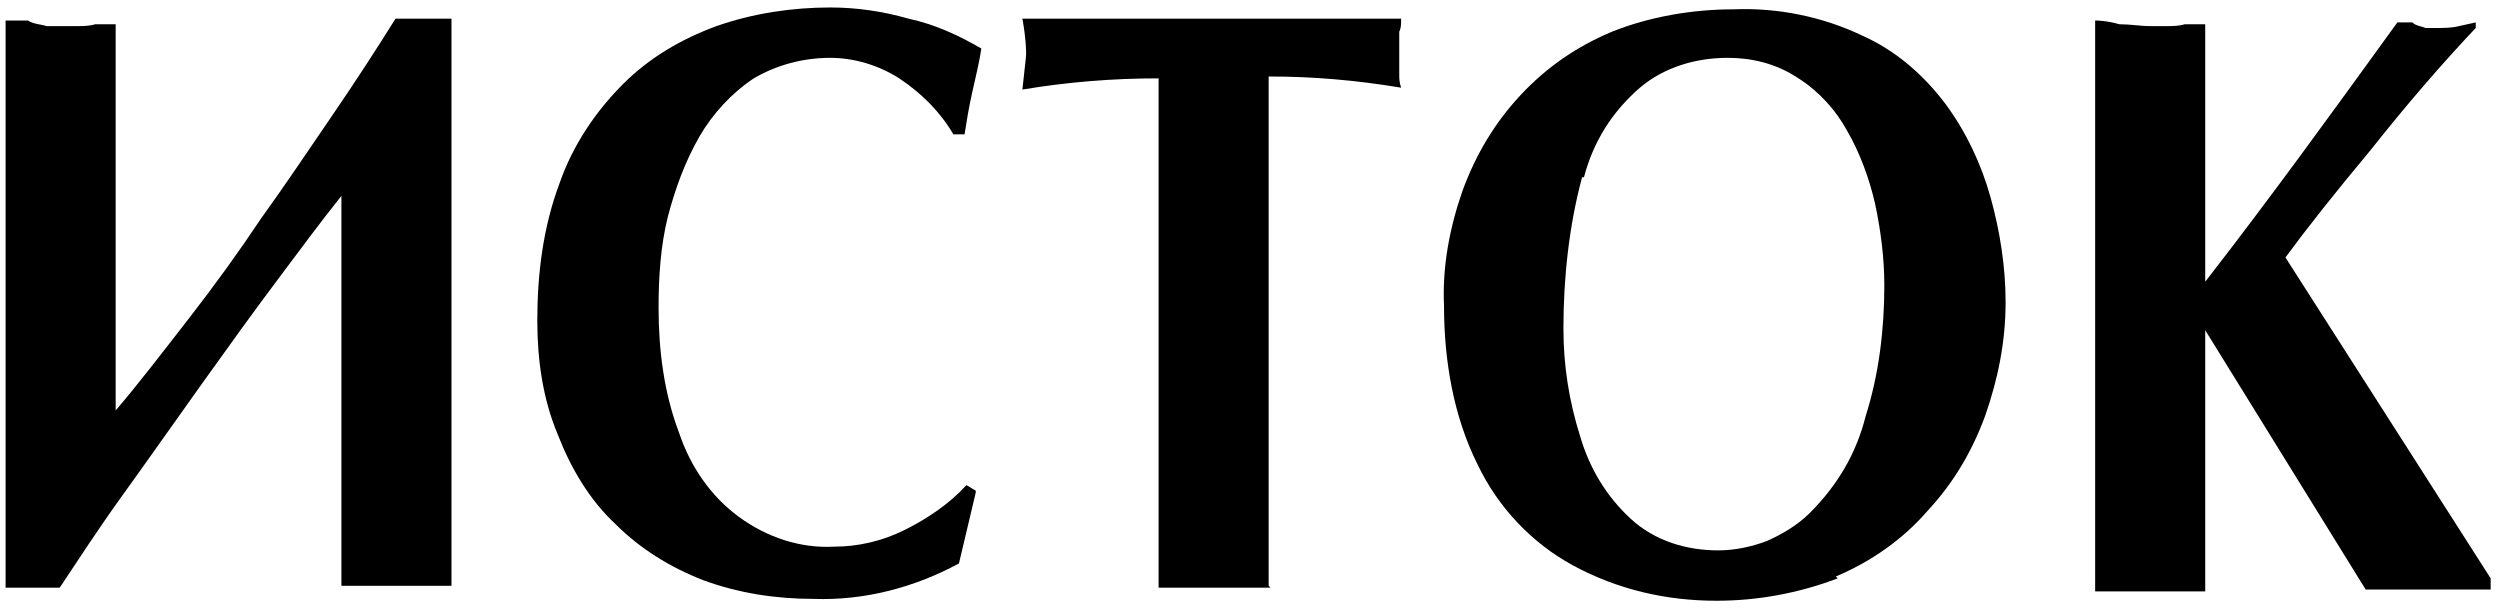
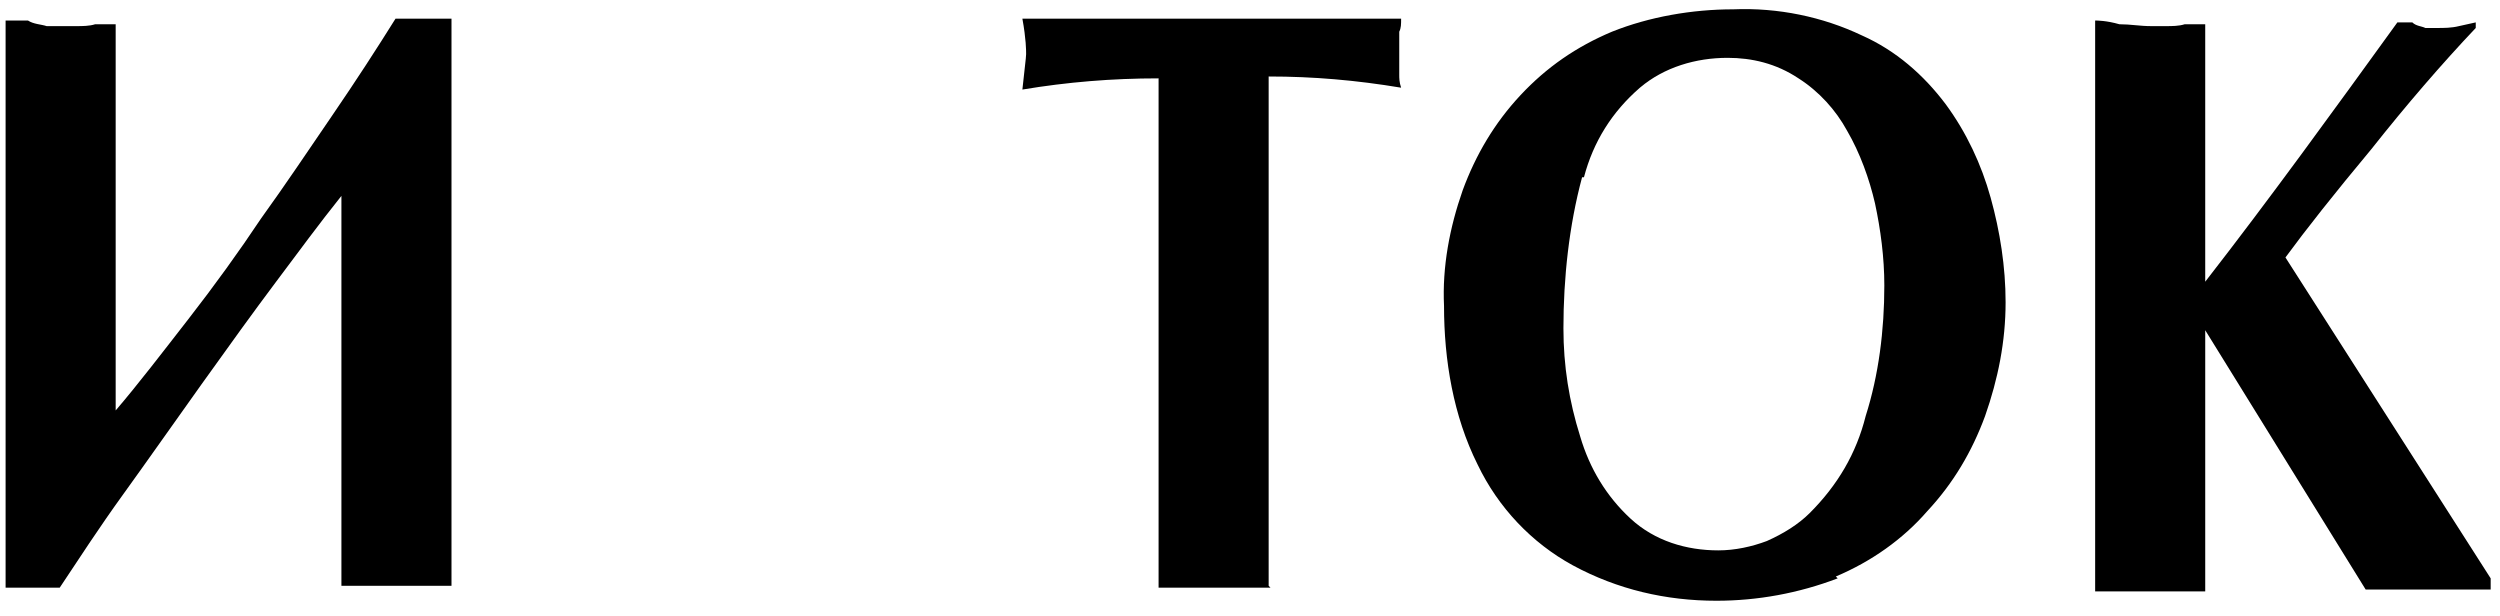
<svg xmlns="http://www.w3.org/2000/svg" version="1.1" viewBox="0 0 134 33">
  <g>
    <g id="_Слой_1" data-name="Слой_1">
      <g>
        <path d="M.4,1.1h1.1c.3.2.7.2,1,.3.3,0,.6,0,.8,0s.5,0,.8,0c.3,0,.7,0,1-.1h1.1c0-.1,0,20.7,0,20.7,1.2-1.4,2.5-3.1,3.9-4.9,1.4-1.8,2.7-3.6,3.9-5.4,1.3-1.8,2.5-3.6,3.8-5.5,1.3-1.9,2.4-3.6,3.4-5.2.4,0,.8,0,1.3,0,.6,0,1.2,0,1.7,0v30.4c-.3,0-.8,0-1.5,0-.7,0-1.2,0-1.5,0s-.8,0-1.4,0c-.6,0-1.1,0-1.5,0V10.5c-1.2,1.5-2.3,3-3.5,4.6-1.2,1.6-2.5,3.4-4,5.5-1.5,2.1-2.9,4.1-4.2,5.9-1.3,1.8-2.4,3.5-3.4,5-.4,0-.8,0-1.2,0-.6,0-1.1,0-1.7,0V1.1Z" />
-         <path d="M52.3,26.4l-.9,3.8c-2.4,1.3-5.1,2-7.8,1.9-2,0-4-.3-5.9-1-1.8-.7-3.4-1.7-4.7-3-1.4-1.3-2.4-3-3.1-4.8-.8-1.9-1.1-4-1.1-6.1,0-2.5.3-5,1.2-7.4.7-2,1.9-3.8,3.4-5.3,1.4-1.4,3.1-2.4,5-3.1,2-.7,4.1-1,6.1-1,1.4,0,2.8.2,4.2.6,1.4.3,2.7.9,3.9,1.6-.1.7-.3,1.5-.5,2.4-.2.9-.3,1.6-.4,2.2h-.6c-.7-1.2-1.7-2.2-2.9-3-1.1-.7-2.4-1.1-3.7-1.1-1.5,0-2.9.4-4.1,1.1-1.2.8-2.2,1.9-2.9,3.1-.8,1.4-1.3,2.8-1.7,4.3-.4,1.6-.5,3.3-.5,4.9,0,2.3.3,4.6,1.1,6.7.6,1.8,1.7,3.4,3.2,4.5,1.5,1.1,3.3,1.7,5.1,1.6,1.3,0,2.6-.3,3.8-.9,1.2-.6,2.4-1.4,3.3-2.4l.5.3Z" />
        <path d="M68.1,31.5c-.3,0-.8,0-1.5,0-.7,0-1.2,0-1.5,0s-.8,0-1.5,0-1.2,0-1.5,0V4.2c-2.5,0-4.9.2-7.3.6.1-1,.2-1.7.2-1.9s0-.8-.2-1.9h20.3c0,.3,0,.5-.1.7,0,.2,0,.4,0,.6,0,.2,0,.4,0,.5,0,.2,0,.4,0,.6,0,.2,0,.4,0,.6,0,.2,0,.4.1.7-2.4-.4-4.7-.6-7.1-.6v27.3Z" />
        <path d="M84.9,9.5c.5-1.9,1.5-3.5,3-4.8,1.3-1.1,3-1.6,4.7-1.6,1.3,0,2.6.3,3.8,1.1,1.1.7,2,1.7,2.6,2.8.7,1.2,1.2,2.6,1.5,3.9.3,1.4.5,2.9.5,4.4,0,2.4-.3,4.8-1,7-.5,2-1.5,3.7-3,5.2-.6.6-1.4,1.1-2.3,1.5-.8.3-1.7.5-2.6.5-1.7,0-3.4-.5-4.7-1.7-1.3-1.2-2.2-2.7-2.7-4.4-.6-1.9-.9-3.8-.9-5.8,0-2.7.3-5.5,1-8.1ZM98.4,30.9c1.9-.8,3.6-2,4.9-3.5,1.4-1.5,2.4-3.2,3.1-5.1.7-2,1.1-4,1.1-6.1,0-1.9-.3-3.8-.8-5.6-.5-1.8-1.3-3.5-2.4-5-1.2-1.6-2.7-2.9-4.5-3.7-2.1-1-4.5-1.5-6.9-1.4-2.2,0-4.5.4-6.5,1.2-1.9.8-3.5,1.9-4.9,3.4-1.4,1.5-2.4,3.2-3.1,5.1-.7,2-1.1,4.1-1,6.2,0,2.9.5,5.9,1.8,8.5,1.1,2.3,2.9,4.2,5.1,5.4,2.4,1.3,5,1.9,7.7,1.9,2.2,0,4.4-.4,6.5-1.2Z" />
        <path d="M112.3,1.1c.1,0,.6,0,1.3.2.6,0,1.1.1,1.7.1.2,0,.5,0,.8,0,.3,0,.7,0,1-.1h1.1c0-.1,0,13.8,0,13.8,3.5-4.5,6.9-9.2,10.3-13.9h.8c.2.2.5.2.7.3.2,0,.4,0,.6,0,.4,0,.8,0,1.2-.1l.9-.2v.3c-1.8,1.9-3.7,4.1-5.6,6.5-2,2.4-3.5,4.3-4.6,5.8l11,17.2v.6c-.3,0-.9,0-1.7,0-.8,0-1.3,0-1.6,0s-.9,0-1.7,0h-1.7c0,0-8.6-13.9-8.6-13.9v14c-.3,0-.8,0-1.5,0-.6,0-1.1,0-1.5,0s-.8,0-1.4,0c-.6,0-1.1,0-1.5,0V1.1Z" />
      </g>
    </g>
  </g>
</svg>